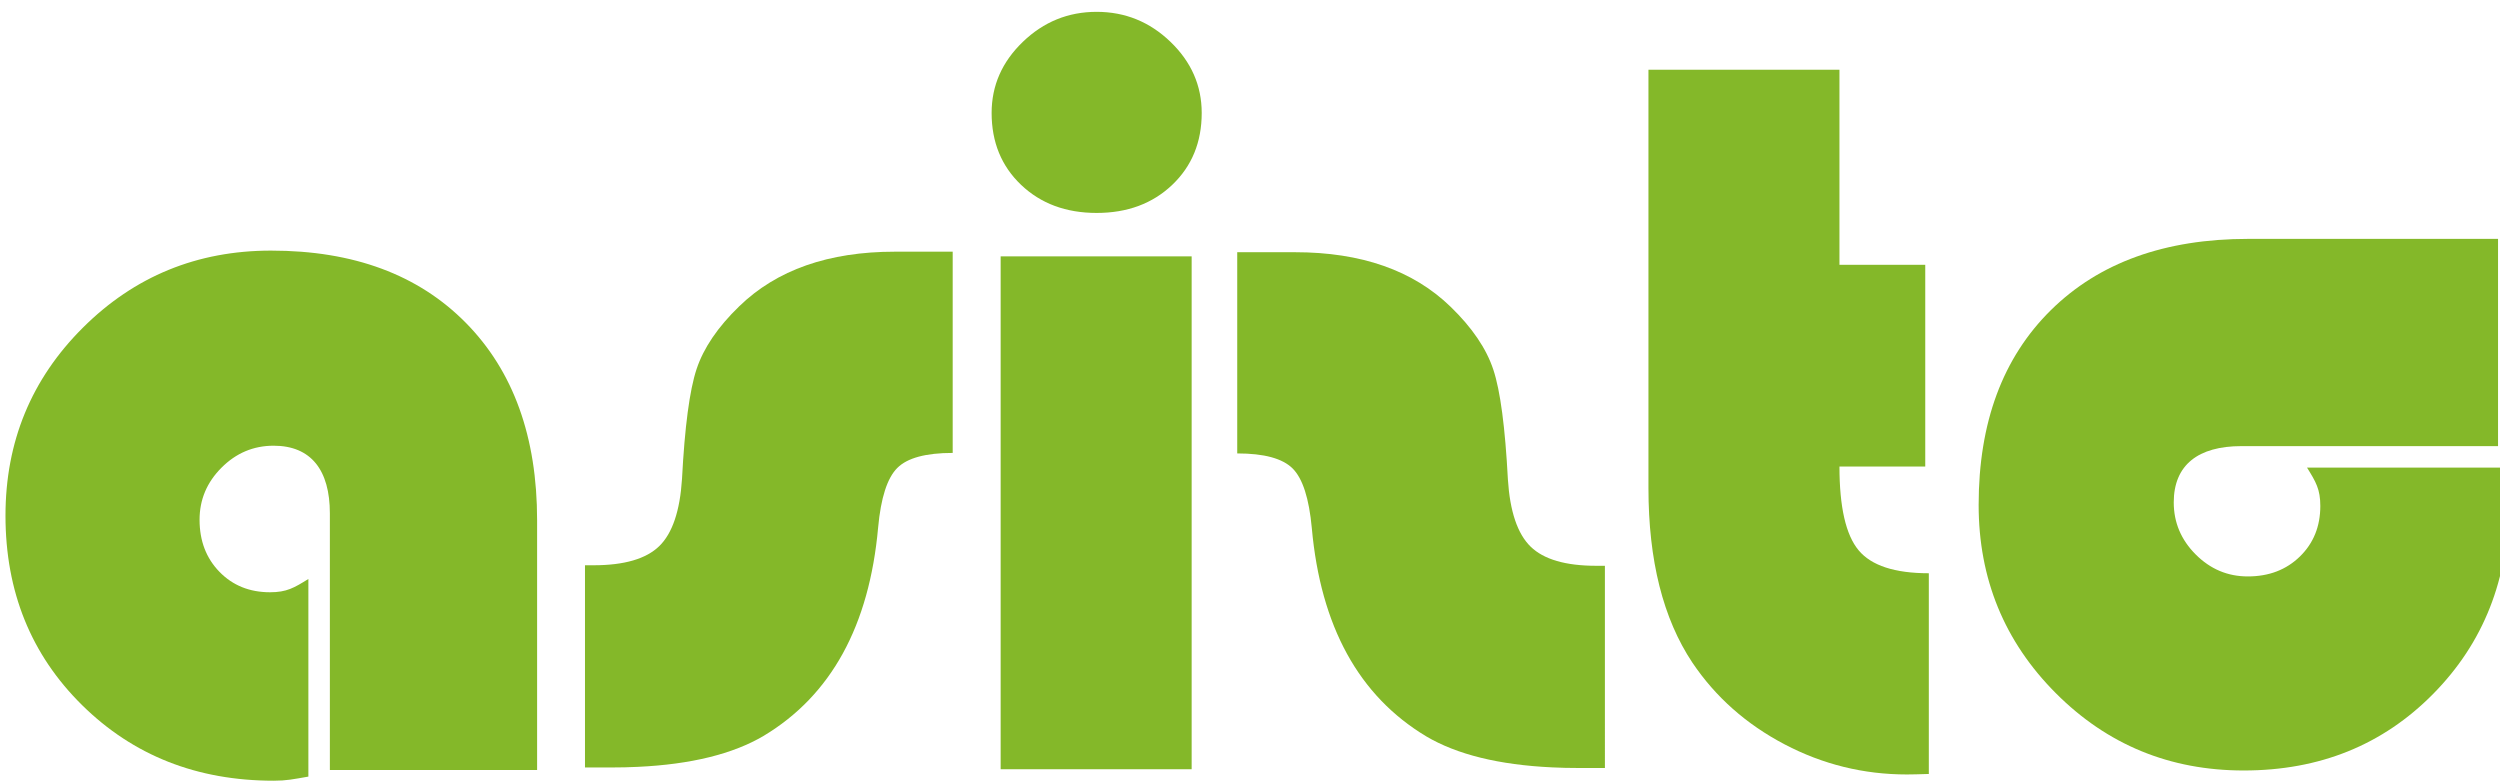
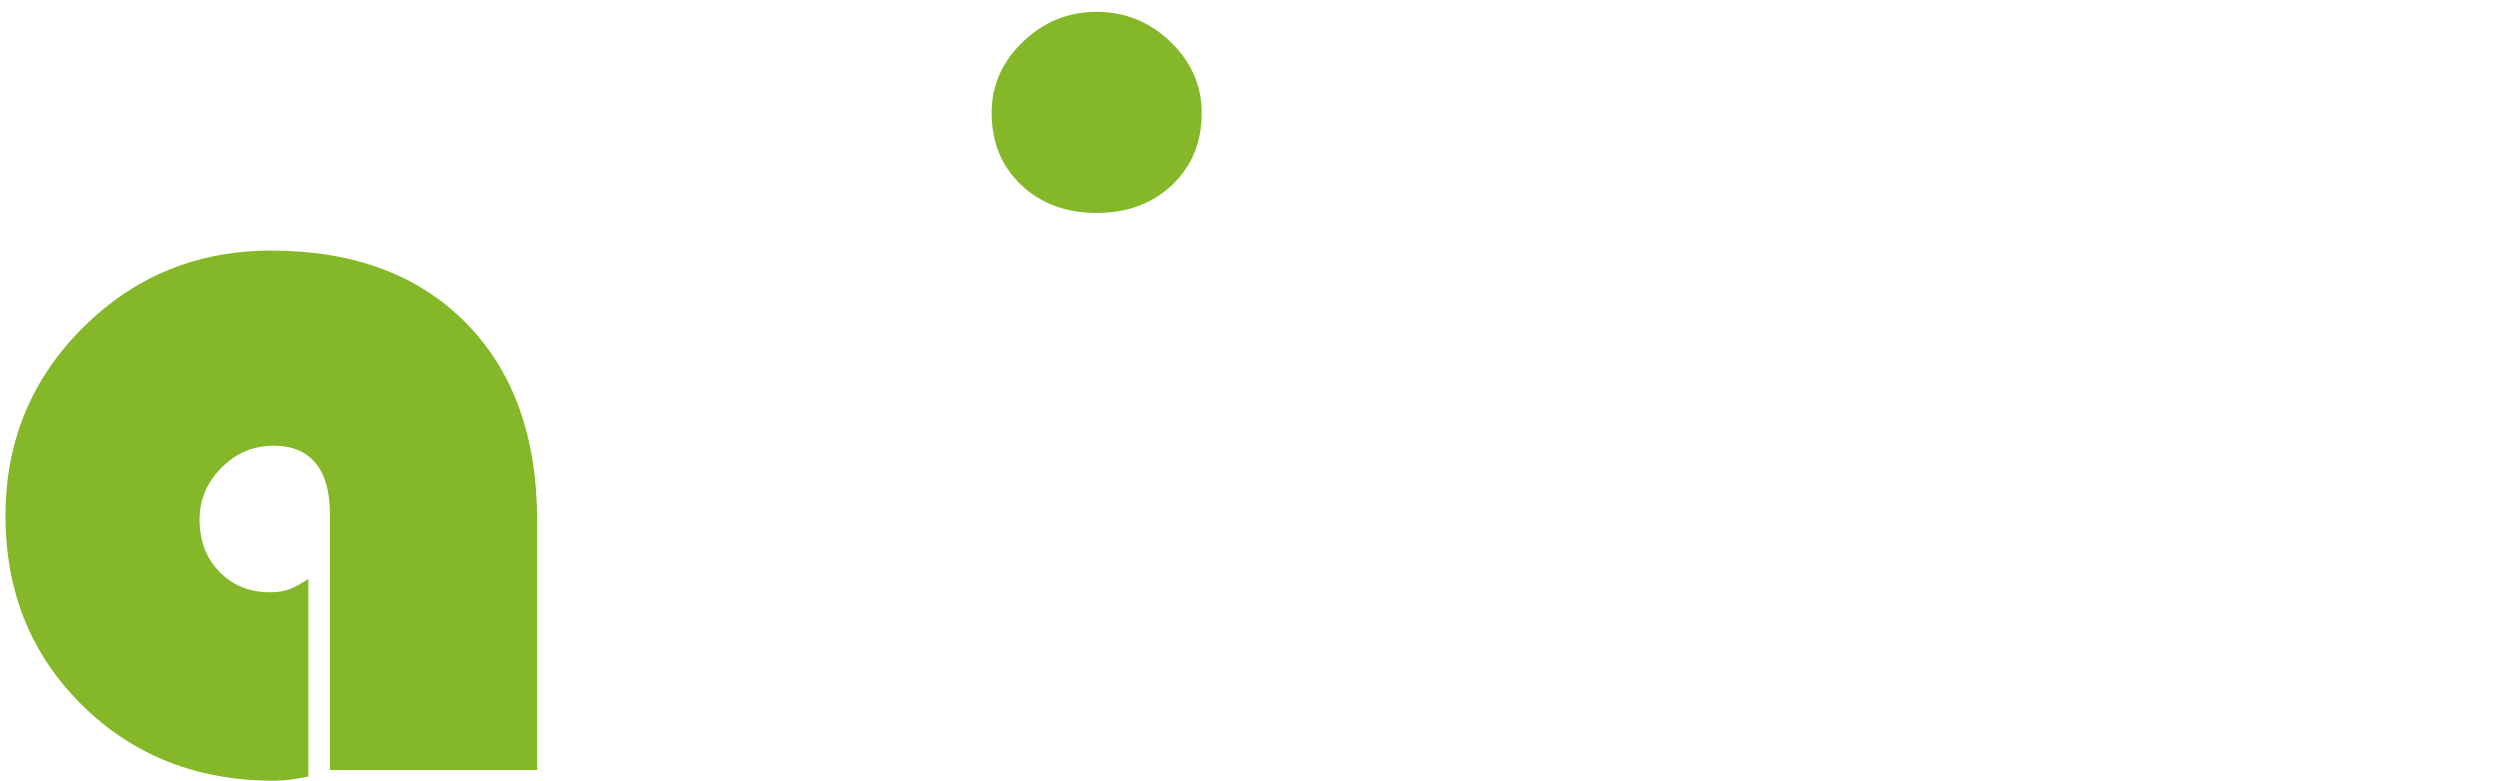
<svg xmlns="http://www.w3.org/2000/svg" version="1.1" id="Ebene_1" x="0px" y="0px" width="285px" height="89px" viewBox="0 0 285 89" enable-background="new 0 0 285 89" xml:space="preserve">
  <g>
    <g>
      <g>
-         <path fill="#84B829" d="M285.53,53.308h-22.528c1.01,1.63,1.514,2.471,1.514,4.372c0,2.329-0.776,4.25-2.329,5.763     c-1.554,1.514-3.53,2.27-5.939,2.27c-2.288,0-4.268-0.832-5.938-2.503c-1.666-1.667-2.503-3.646-2.503-5.937     c0-4.283,2.801-6.415,7.709-6.415h29.26V27.232h-28.47c-9.507,0-17.009,2.706-22.501,8.12c-5.491,5.414-8.239,12.818-8.239,22.21     c0,8.422,2.932,15.576,8.793,21.455c5.859,5.878,13.002,8.818,21.425,8.818c8.655,0,15.854-2.909,21.599-8.732     c5.743-5.821,8.615-13.098,8.615-21.831C285.997,55.797,285.842,55.092,285.53,53.308z" />
-       </g>
+         </g>
    </g>
    <g>
      <g>
        <path fill="#84B829" d="M53.109,36.807c-5.413-5.492-12.817-8.238-22.21-8.238c-8.421,0-15.574,2.93-21.454,8.791     c-5.879,5.86-8.82,13.003-8.82,21.426c0,8.655,2.91,15.854,8.733,21.597C15.181,86.127,22.458,89,31.191,89     c1.476,0,2.179-0.157,3.964-0.468V66.004c-1.631,1.01-2.47,1.513-4.372,1.513c-2.33,0-4.249-0.774-5.763-2.327     c-1.514-1.555-2.27-3.531-2.27-5.939c0-2.288,0.834-4.27,2.503-5.938c1.667-1.667,3.646-2.502,5.938-2.502     c4.282,0,6.414,2.801,6.414,7.709v29.258H61.23V59.309C61.23,49.8,58.524,42.299,53.109,36.807z" />
      </g>
    </g>
    <g>
      <g>
-         <path fill="#84B829" d="M102.025,28.692c-7.568,0-13.487,2.078-17.757,6.23c-2.445,2.367-4.064,4.754-4.861,7.162     c-0.795,2.406-1.349,6.579-1.659,12.515c-0.233,3.65-1.097,6.201-2.59,7.656c-1.494,1.455-3.989,2.185-7.482,2.185h-0.988v23.052     h3.027c1.032,0,2.028-0.022,2.996-0.071c6.052-0.283,10.84-1.461,14.354-3.538c7.685-4.616,12.03-12.536,13.042-23.753     c0.309-3.374,1.037-5.636,2.183-6.782c1.144-1.146,3.249-1.715,6.317-1.715v-22.94H102.025z" />
-       </g>
+         </g>
    </g>
    <g>
      <g>
-         <path fill="#84B829" d="M181.971,64.5c-3.494,0-5.986-0.729-7.481-2.184c-1.493-1.455-2.358-4.007-2.59-7.655     c-0.312-5.938-0.862-10.111-1.66-12.517c-0.795-2.407-2.416-4.793-4.86-7.163c-4.27-4.151-10.188-6.229-17.757-6.229h-6.579     v22.938c3.067,0,5.17,0.572,6.317,1.717c1.146,1.146,1.872,3.407,2.184,6.783c1.011,11.216,5.355,19.135,13.039,23.751     c3.515,2.077,8.302,3.254,14.355,3.539c0.967,0.049,1.963,0.071,2.995,0.071h3.025V64.5H181.971z" />
-       </g>
+         </g>
    </g>
    <g>
      <path fill="#84B829" d="M125.019,24.275c3.501,0,6.372-1.067,8.615-3.201c2.24-2.134,3.361-4.867,3.361-8.197    c0-3.116-1.185-5.817-3.554-8.102c-2.369-2.283-5.178-3.426-8.422-3.426c-3.243,0-6.051,1.143-8.419,3.426    c-2.371,2.284-3.555,4.985-3.555,8.102c0,3.33,1.12,6.063,3.36,8.197C118.649,23.208,121.519,24.275,125.019,24.275z" />
-       <rect x="114.074" y="29.226" fill="#84B829" width="21.774" height="58.467" />
    </g>
-     <path fill="#84B829" d="M209.698,7.947v22.241h9.781v22.995h-9.781c0,4.621,0.727,7.802,2.183,9.549   c1.455,1.746,4.124,2.619,8.005,2.619v22.881c-1.125,0.037-1.96,0.057-2.505,0.057c-4.929,0-9.575-1.143-13.941-3.435   c-4.366-2.291-7.871-5.395-10.508-9.314c-3.339-5.008-5.009-11.644-5.009-19.912V7.947H209.698z" />
  </g>
</svg>